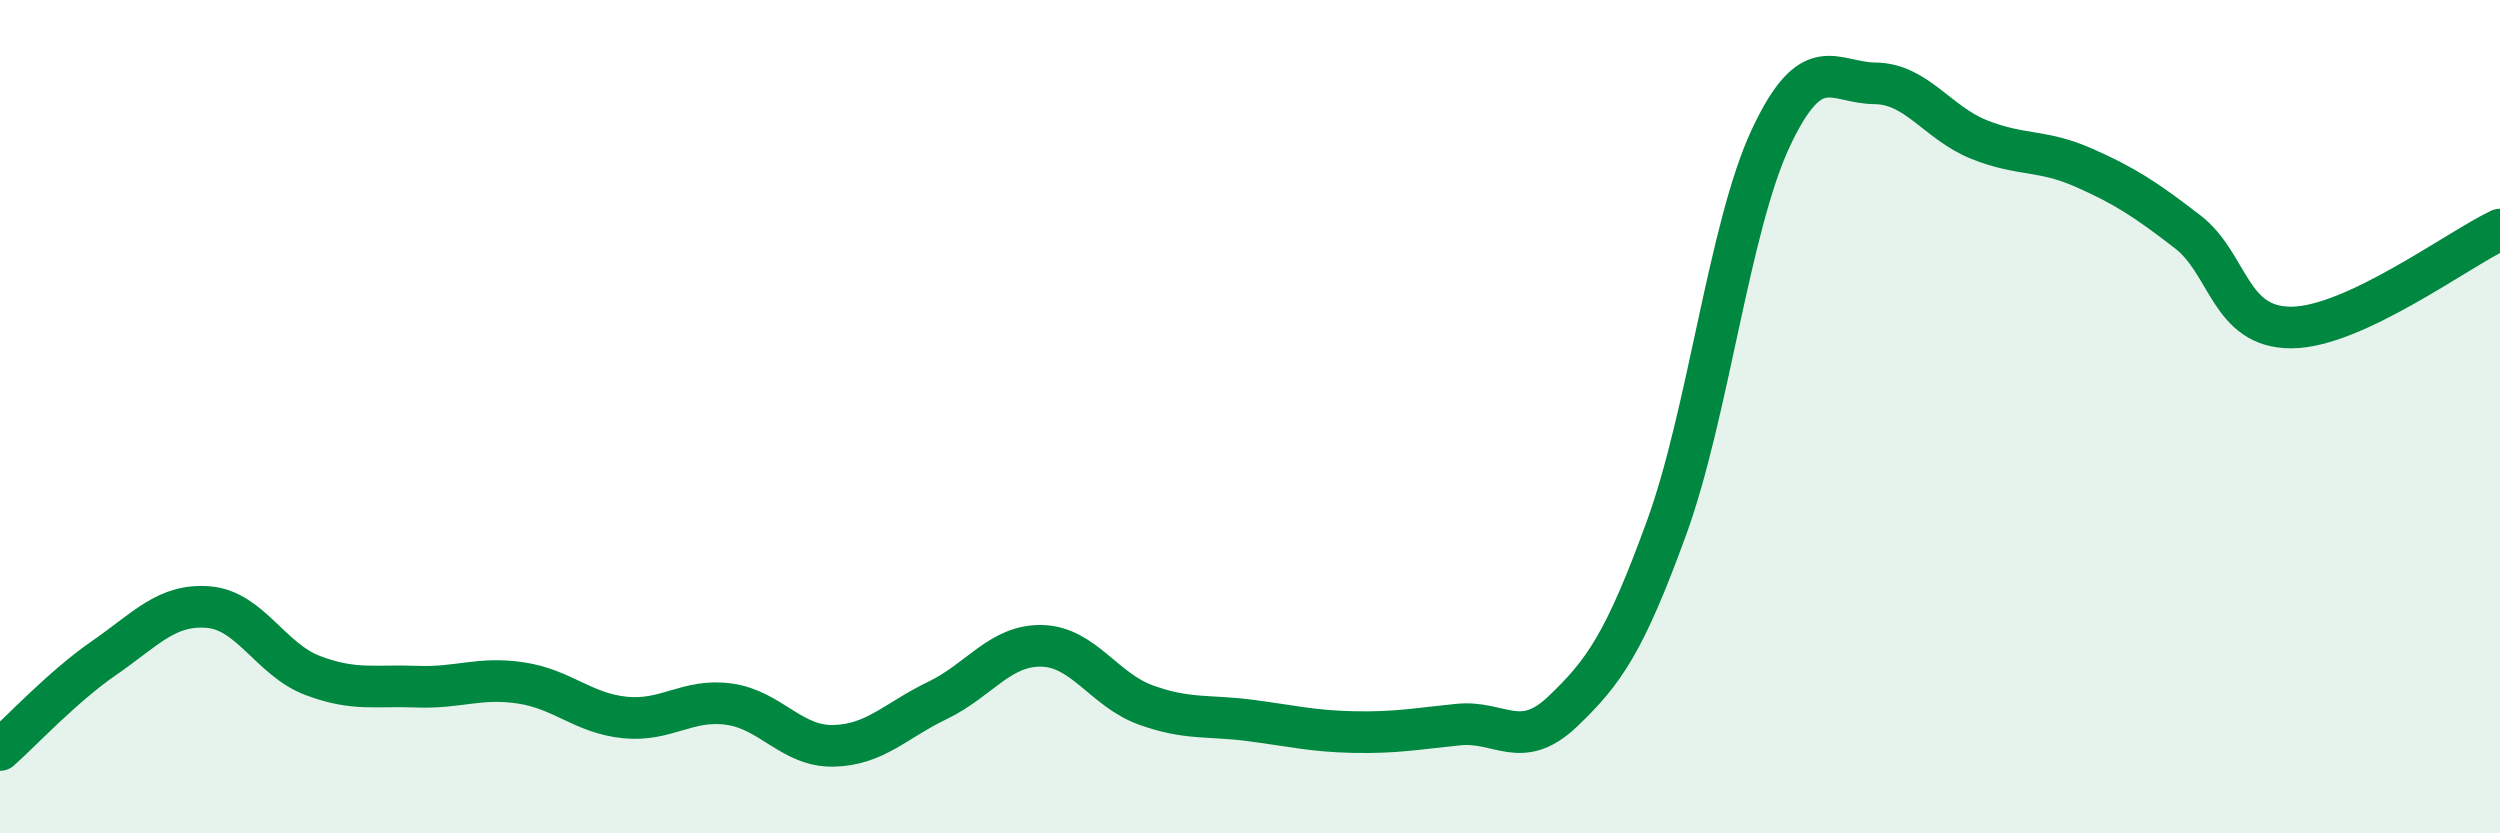
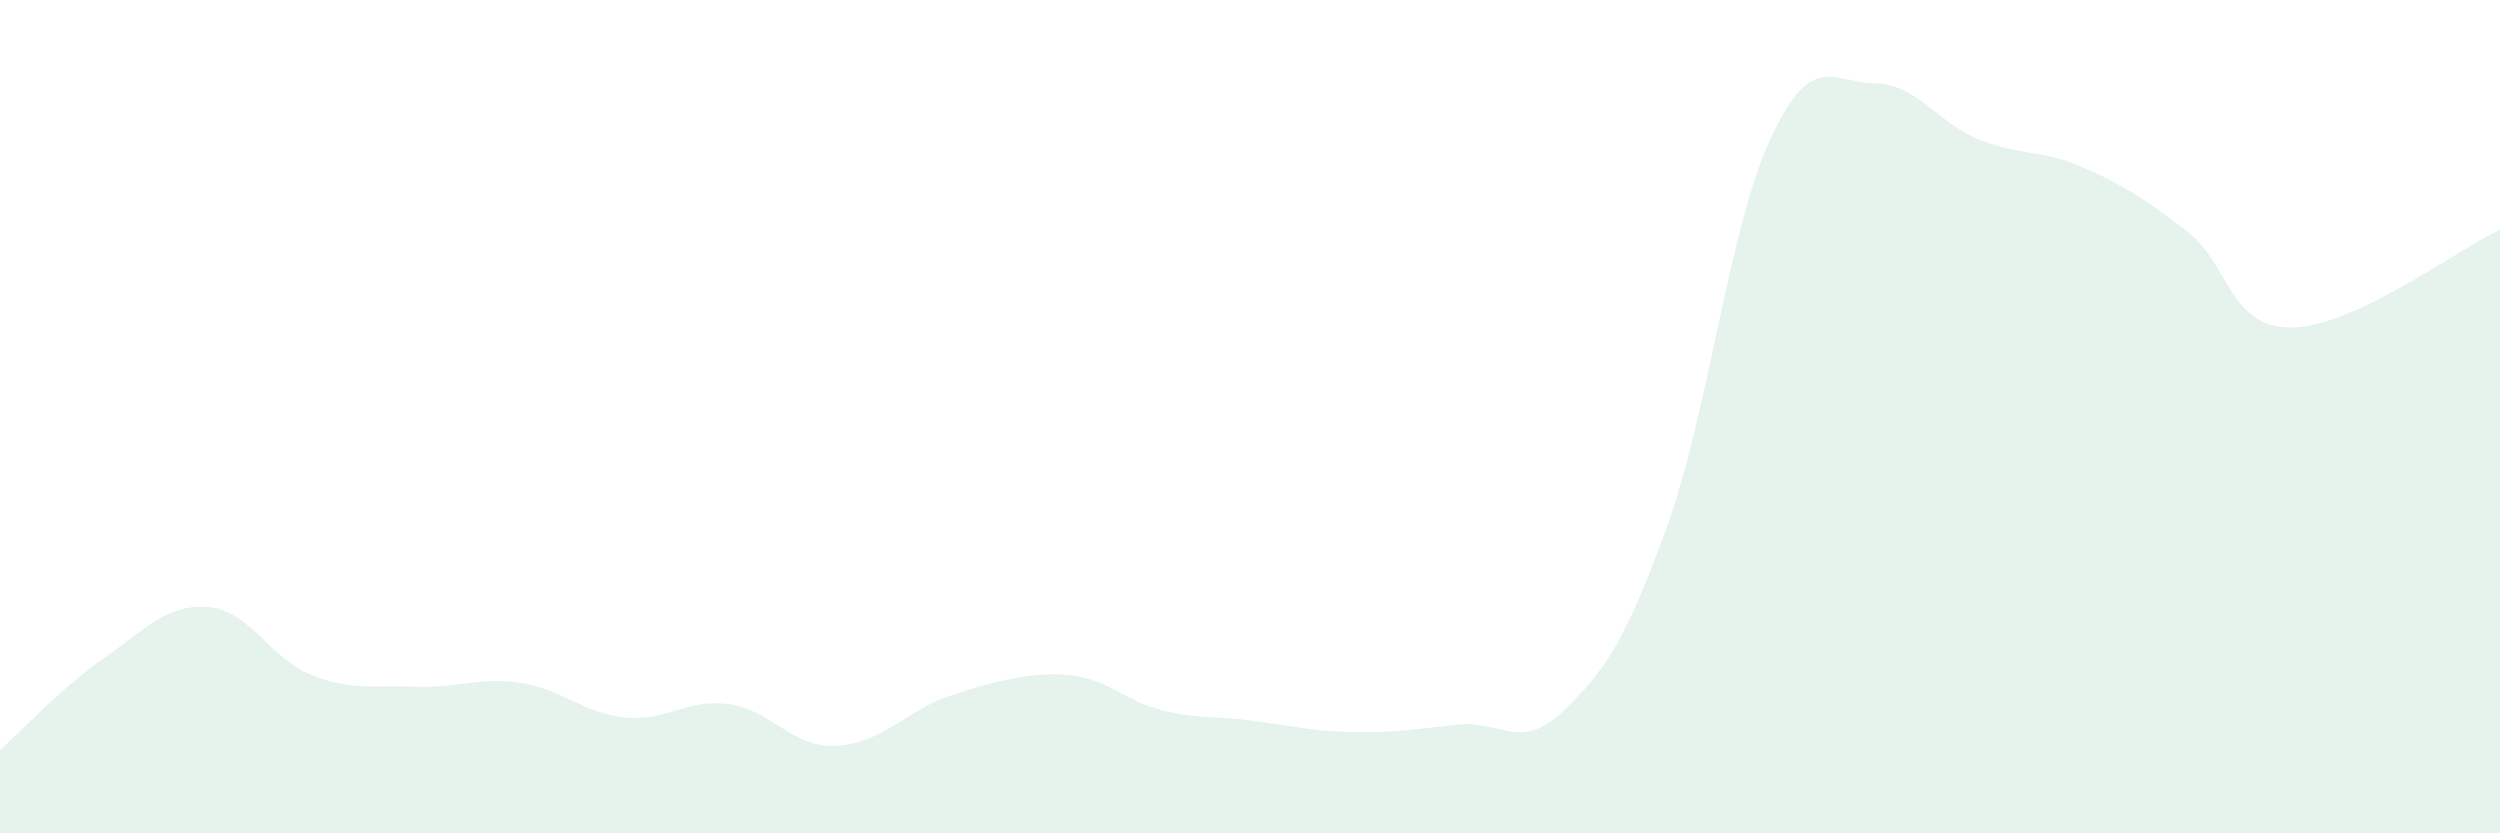
<svg xmlns="http://www.w3.org/2000/svg" width="60" height="20" viewBox="0 0 60 20">
-   <path d="M 0,18 C 0.5,17.56 1.5,16.48 2.5,15.79 C 3.5,15.1 4,14.49 5,14.57 C 6,14.65 6.5,15.83 7.5,16.21 C 8.5,16.59 9,16.44 10,16.48 C 11,16.52 11.5,16.24 12.5,16.39 C 13.5,16.54 14,17.12 15,17.22 C 16,17.32 16.5,16.76 17.5,16.9 C 18.5,17.04 19,17.92 20,17.9 C 21,17.88 21.5,17.29 22.5,16.81 C 23.5,16.33 24,15.48 25,15.5 C 26,15.52 26.5,16.56 27.5,16.92 C 28.5,17.28 29,17.16 30,17.29 C 31,17.42 31.5,17.55 32.5,17.57 C 33.5,17.59 34,17.49 35,17.39 C 36,17.29 36.5,18.03 37.5,17.08 C 38.5,16.13 39,15.41 40,12.66 C 41,9.91 41.5,5.44 42.5,3.31 C 43.5,1.18 44,1.99 45,2 C 46,2.01 46.5,2.95 47.5,3.35 C 48.5,3.75 49,3.58 50,4.02 C 51,4.46 51.5,4.79 52.5,5.56 C 53.5,6.33 53.5,7.87 55,7.86 C 56.5,7.85 59,5.98 60,5.51L60 20L0 20Z" fill="#008740" opacity="0.1" stroke-linecap="round" stroke-linejoin="round" />
-   <path d="M 0,18 C 0.5,17.56 1.5,16.48 2.5,15.79 C 3.5,15.1 4,14.49 5,14.57 C 6,14.65 6.5,15.83 7.5,16.21 C 8.5,16.59 9,16.44 10,16.48 C 11,16.52 11.5,16.24 12.5,16.39 C 13.5,16.54 14,17.12 15,17.22 C 16,17.32 16.5,16.76 17.5,16.9 C 18.5,17.04 19,17.92 20,17.9 C 21,17.88 21.5,17.29 22.5,16.81 C 23.5,16.33 24,15.48 25,15.5 C 26,15.52 26.5,16.56 27.5,16.92 C 28.5,17.28 29,17.16 30,17.29 C 31,17.42 31.5,17.55 32.5,17.57 C 33.5,17.59 34,17.49 35,17.39 C 36,17.29 36.5,18.03 37.5,17.08 C 38.5,16.13 39,15.41 40,12.66 C 41,9.91 41.5,5.44 42.5,3.31 C 43.5,1.18 44,1.99 45,2 C 46,2.01 46.5,2.95 47.5,3.35 C 48.5,3.75 49,3.58 50,4.02 C 51,4.46 51.5,4.79 52.5,5.56 C 53.5,6.33 53.5,7.87 55,7.86 C 56.5,7.85 59,5.98 60,5.51" stroke="#008740" stroke-width="1" fill="none" stroke-linecap="round" stroke-linejoin="round" />
+   <path d="M 0,18 C 0.5,17.56 1.5,16.48 2.5,15.79 C 3.5,15.1 4,14.49 5,14.57 C 6,14.65 6.5,15.83 7.5,16.21 C 8.5,16.59 9,16.44 10,16.48 C 11,16.52 11.5,16.24 12.5,16.39 C 13.5,16.54 14,17.12 15,17.22 C 16,17.32 16.5,16.76 17.5,16.9 C 18.5,17.04 19,17.92 20,17.9 C 21,17.88 21.5,17.29 22.5,16.81 C 26,15.52 26.5,16.56 27.5,16.92 C 28.5,17.28 29,17.16 30,17.29 C 31,17.42 31.5,17.55 32.5,17.57 C 33.5,17.59 34,17.49 35,17.39 C 36,17.29 36.5,18.03 37.5,17.08 C 38.5,16.13 39,15.41 40,12.66 C 41,9.91 41.5,5.44 42.5,3.31 C 43.5,1.18 44,1.99 45,2 C 46,2.01 46.5,2.95 47.5,3.35 C 48.5,3.75 49,3.58 50,4.02 C 51,4.46 51.5,4.79 52.5,5.56 C 53.5,6.33 53.5,7.87 55,7.86 C 56.5,7.85 59,5.98 60,5.51L60 20L0 20Z" fill="#008740" opacity="0.1" stroke-linecap="round" stroke-linejoin="round" />
</svg>